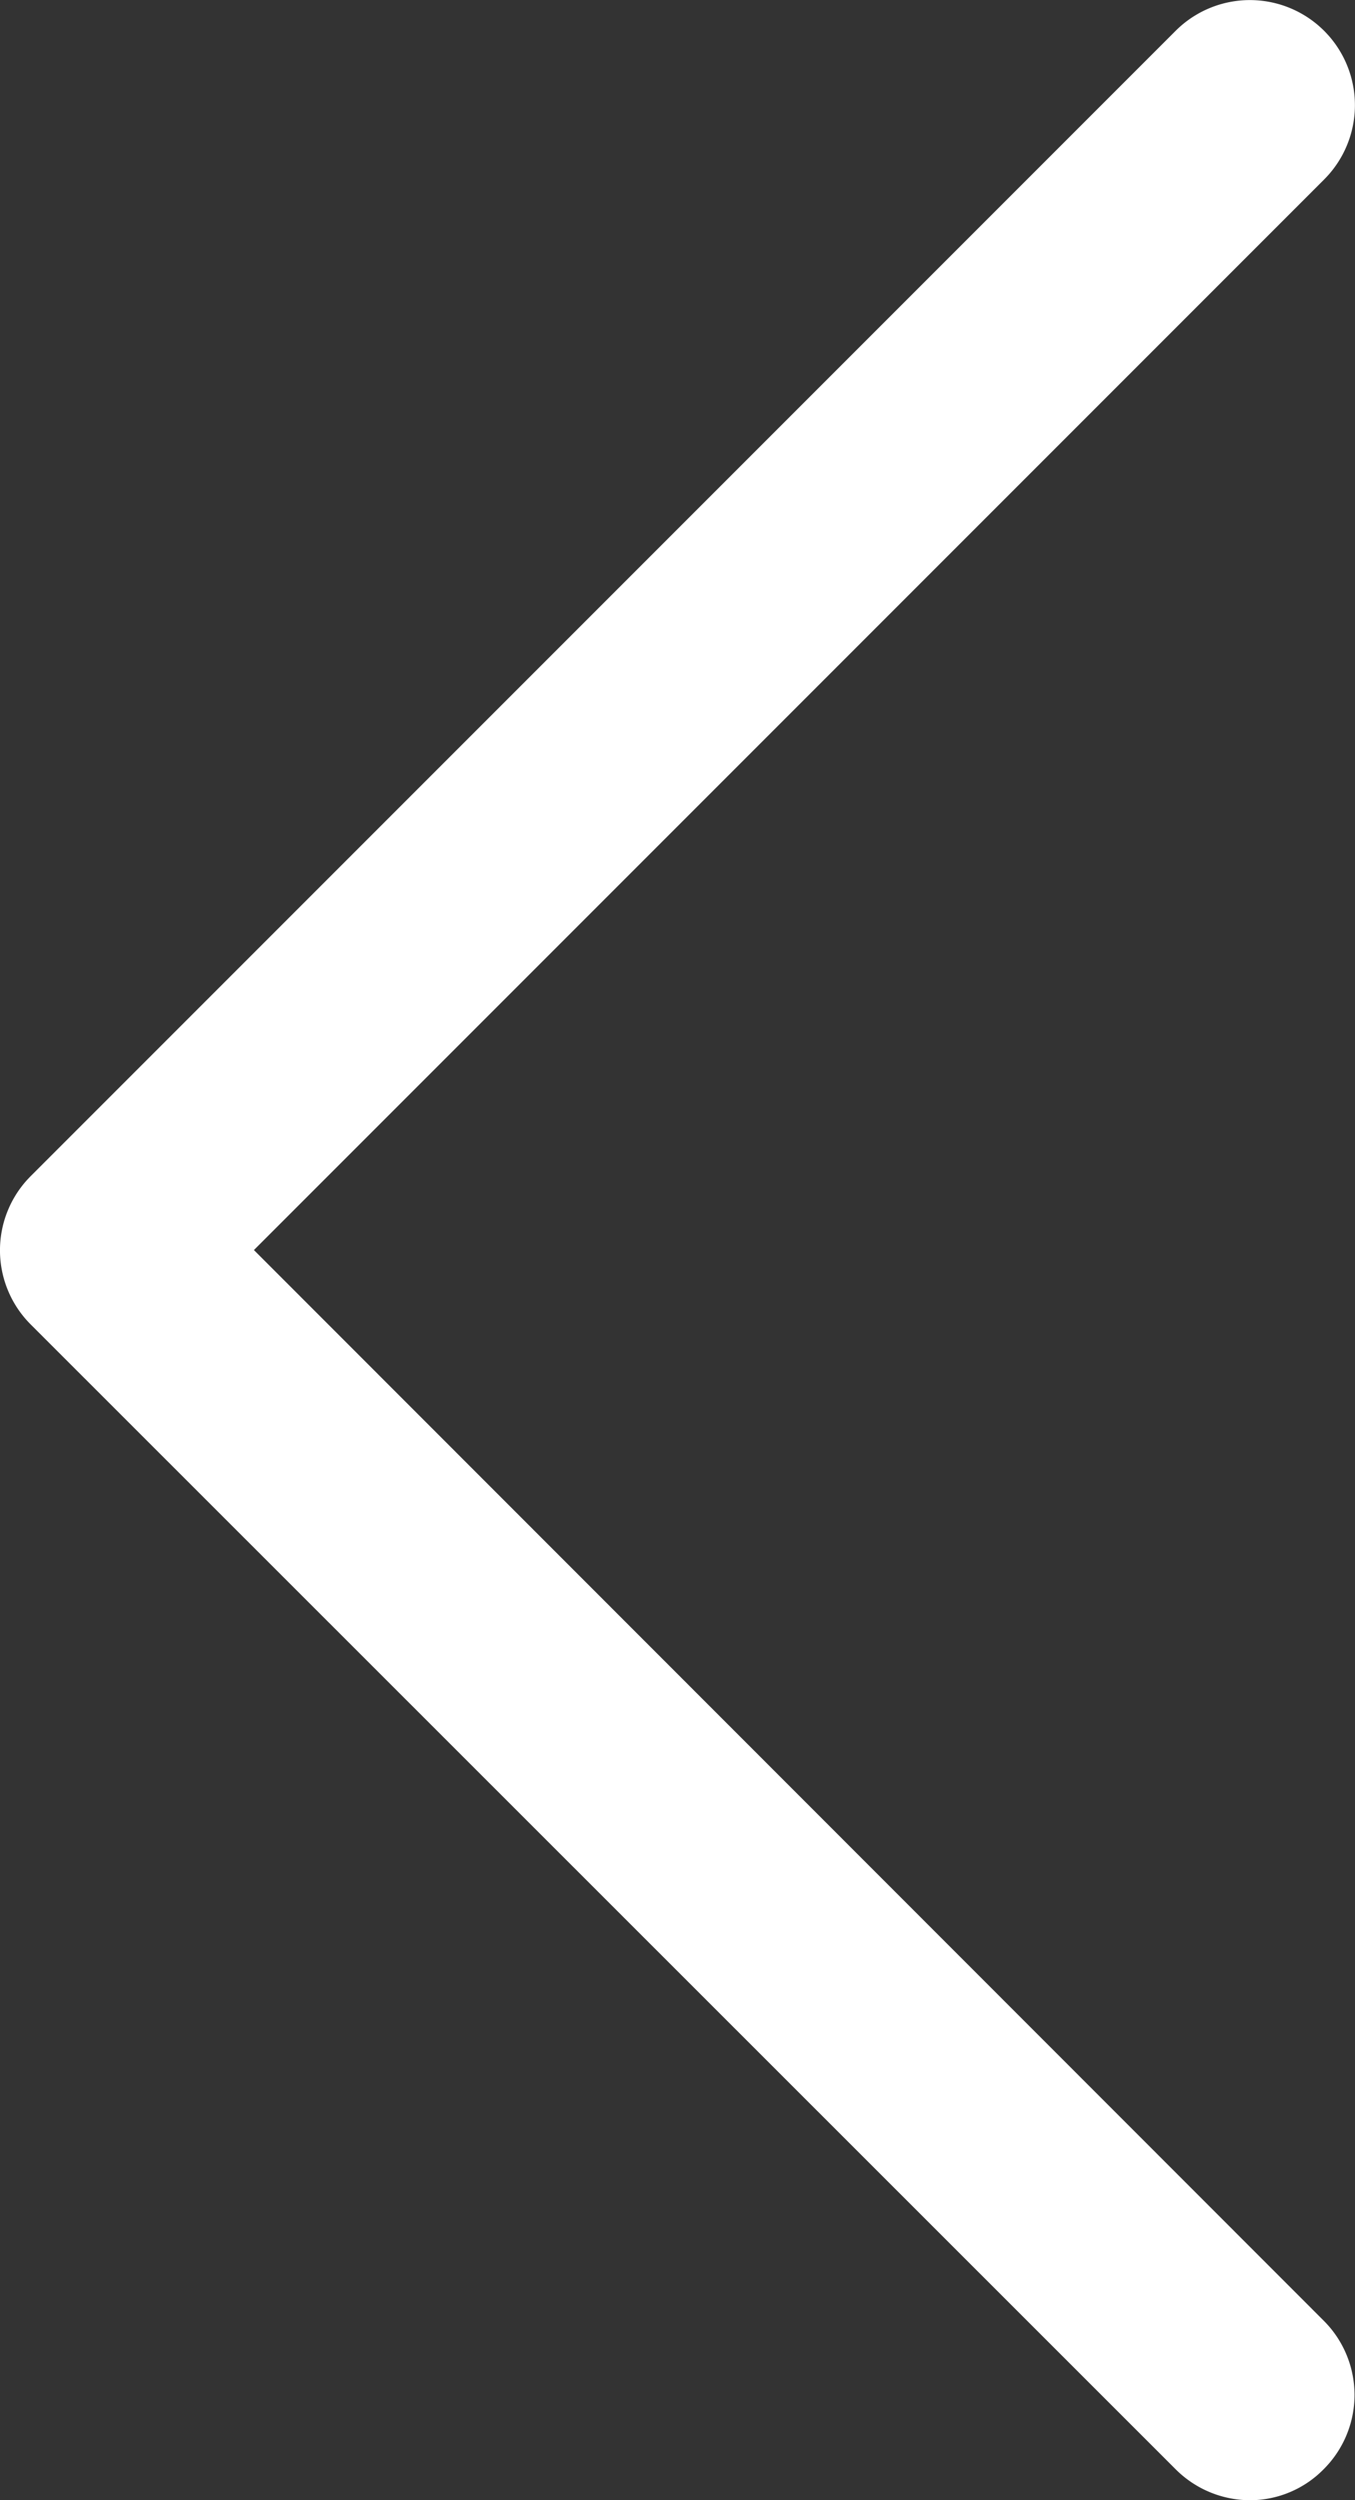
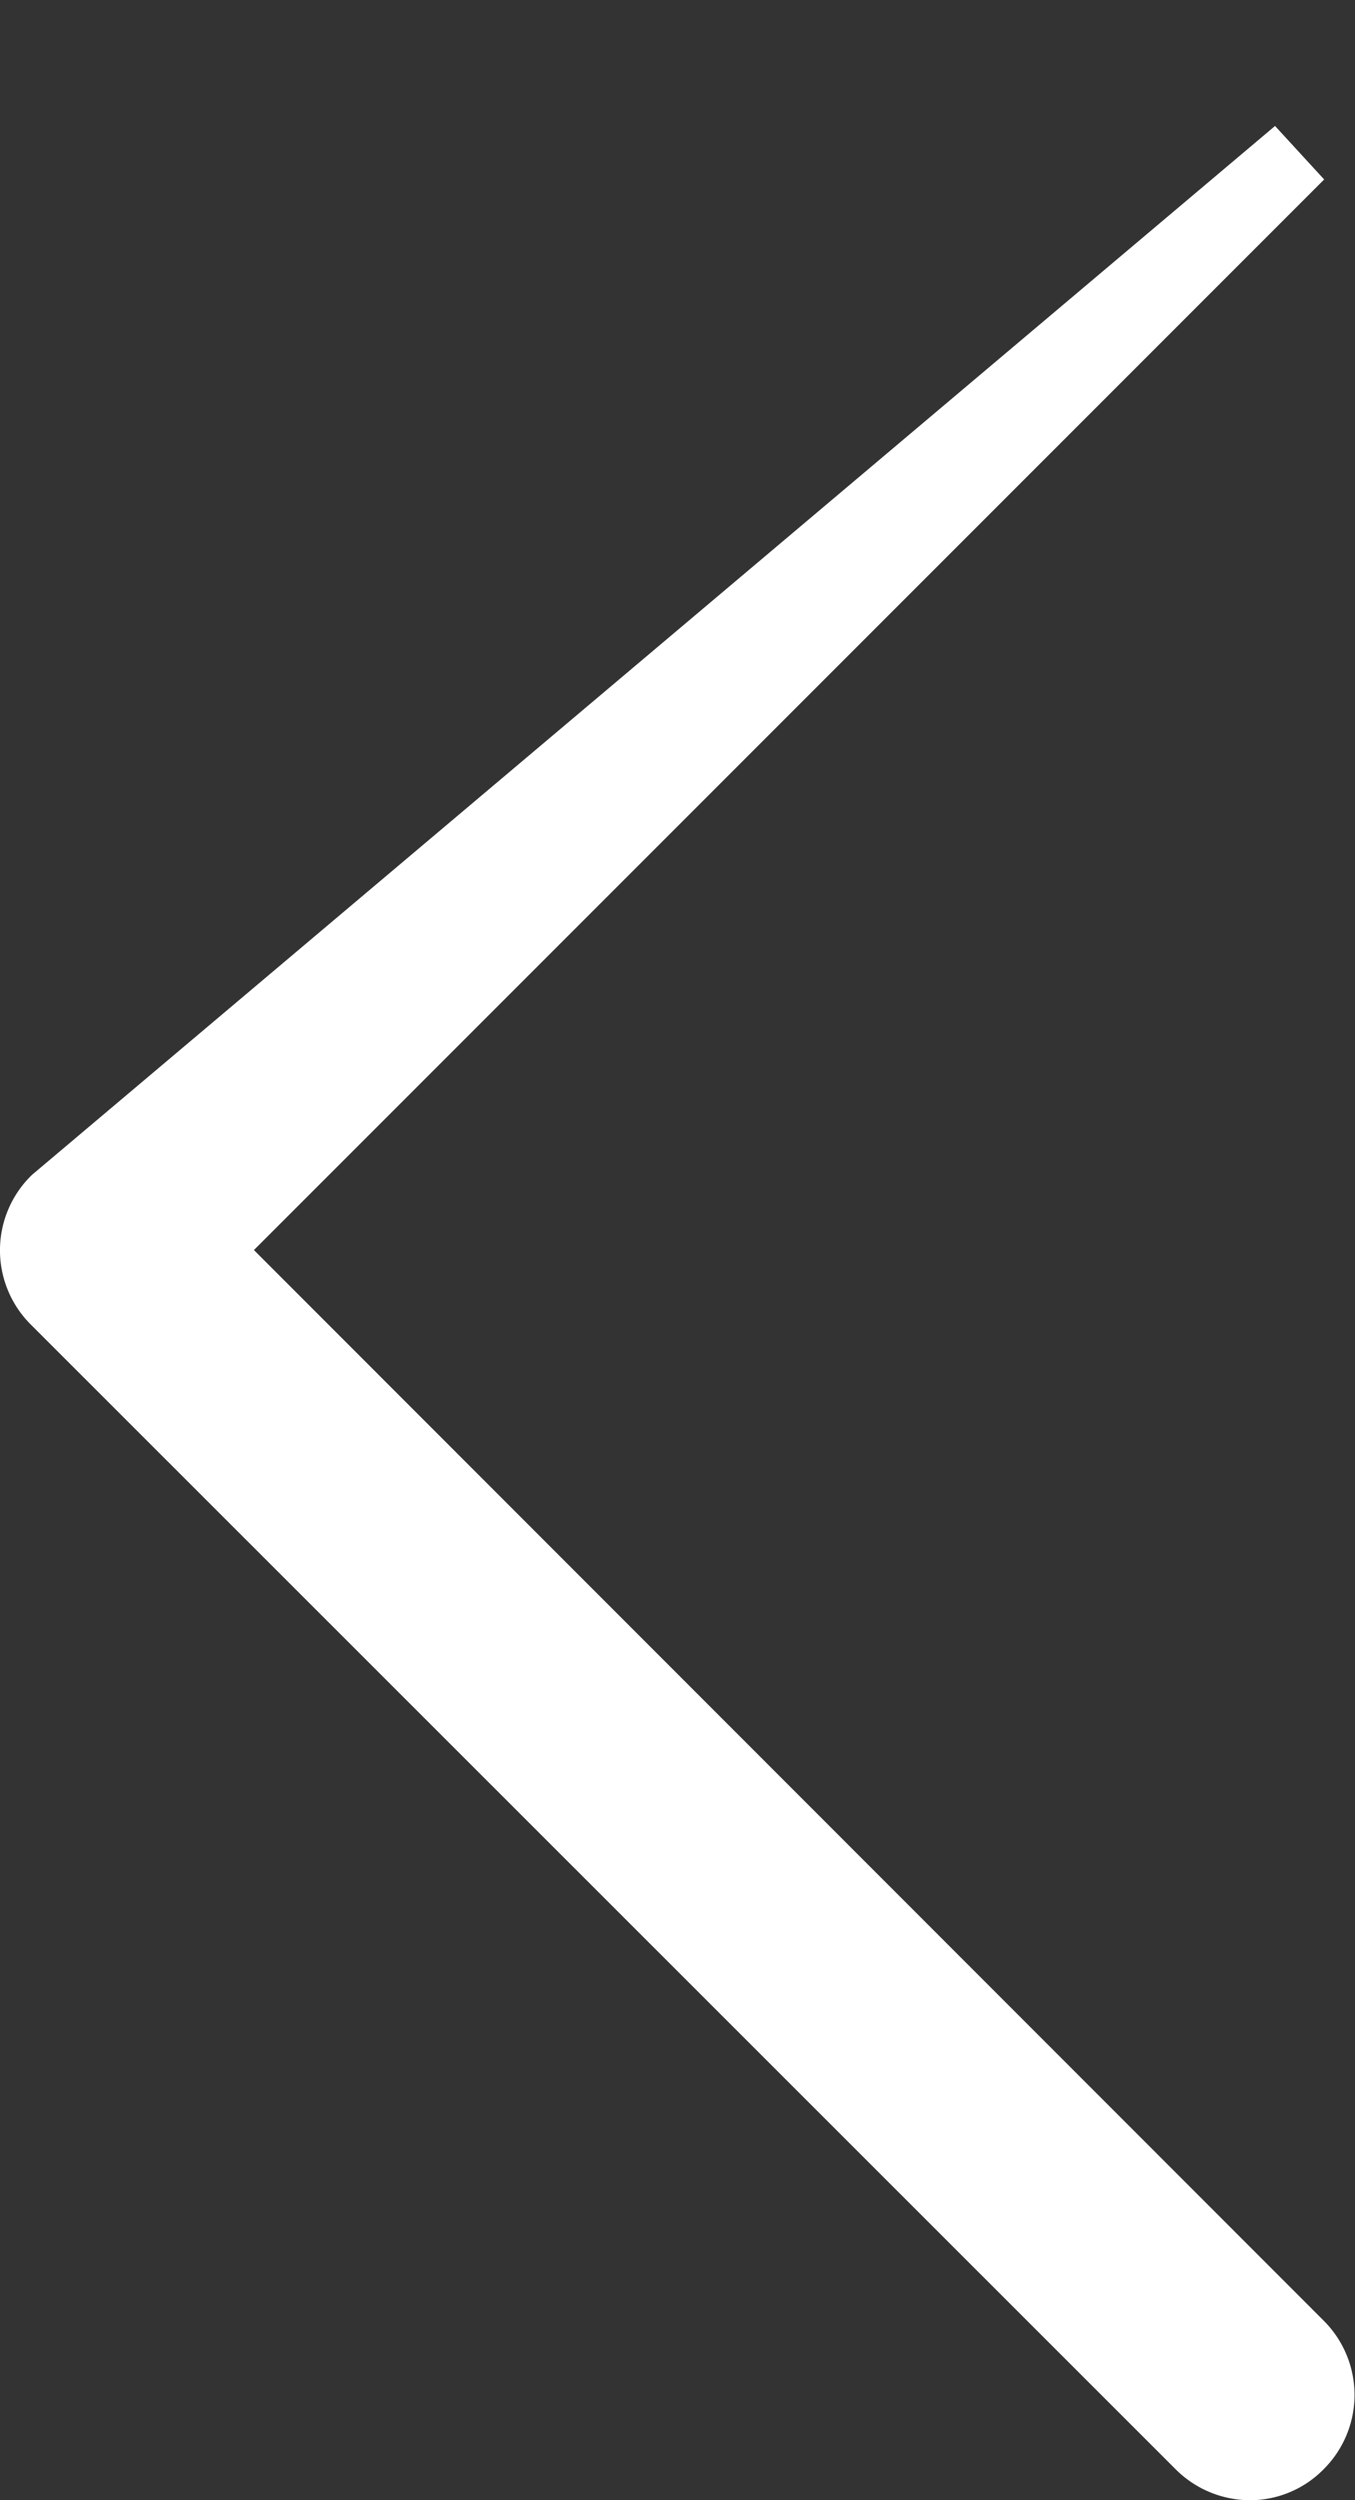
<svg xmlns="http://www.w3.org/2000/svg" width="18.645" height="34.391" viewBox="0 0 18.645 34.391">
  <rect x="0" y="0" width="18.645" height="34.391" fill="#333333" stroke="none" />
  <defs>
    <style>.a{fill:#fff;stroke:#fff;}</style>
  </defs>
  <g transform="translate(0.5 0.5)">
-     <path class="a" d="M114.8,16.695l15.08-15.08A.945.945,0,0,0,128.543.278L112.791,16.03a.942.942,0,0,0,0,1.337l15.752,15.745a.951.951,0,0,0,.665.28.922.922,0,0,0,.665-.28.942.942,0,0,0,0-1.337Z" transform="translate(-112.513 0)" />
+     <path class="a" d="M114.8,16.695l15.08-15.08L112.791,16.03a.942.942,0,0,0,0,1.337l15.752,15.745a.951.951,0,0,0,.665.28.922.922,0,0,0,.665-.28.942.942,0,0,0,0-1.337Z" transform="translate(-112.513 0)" />
  </g>
</svg>